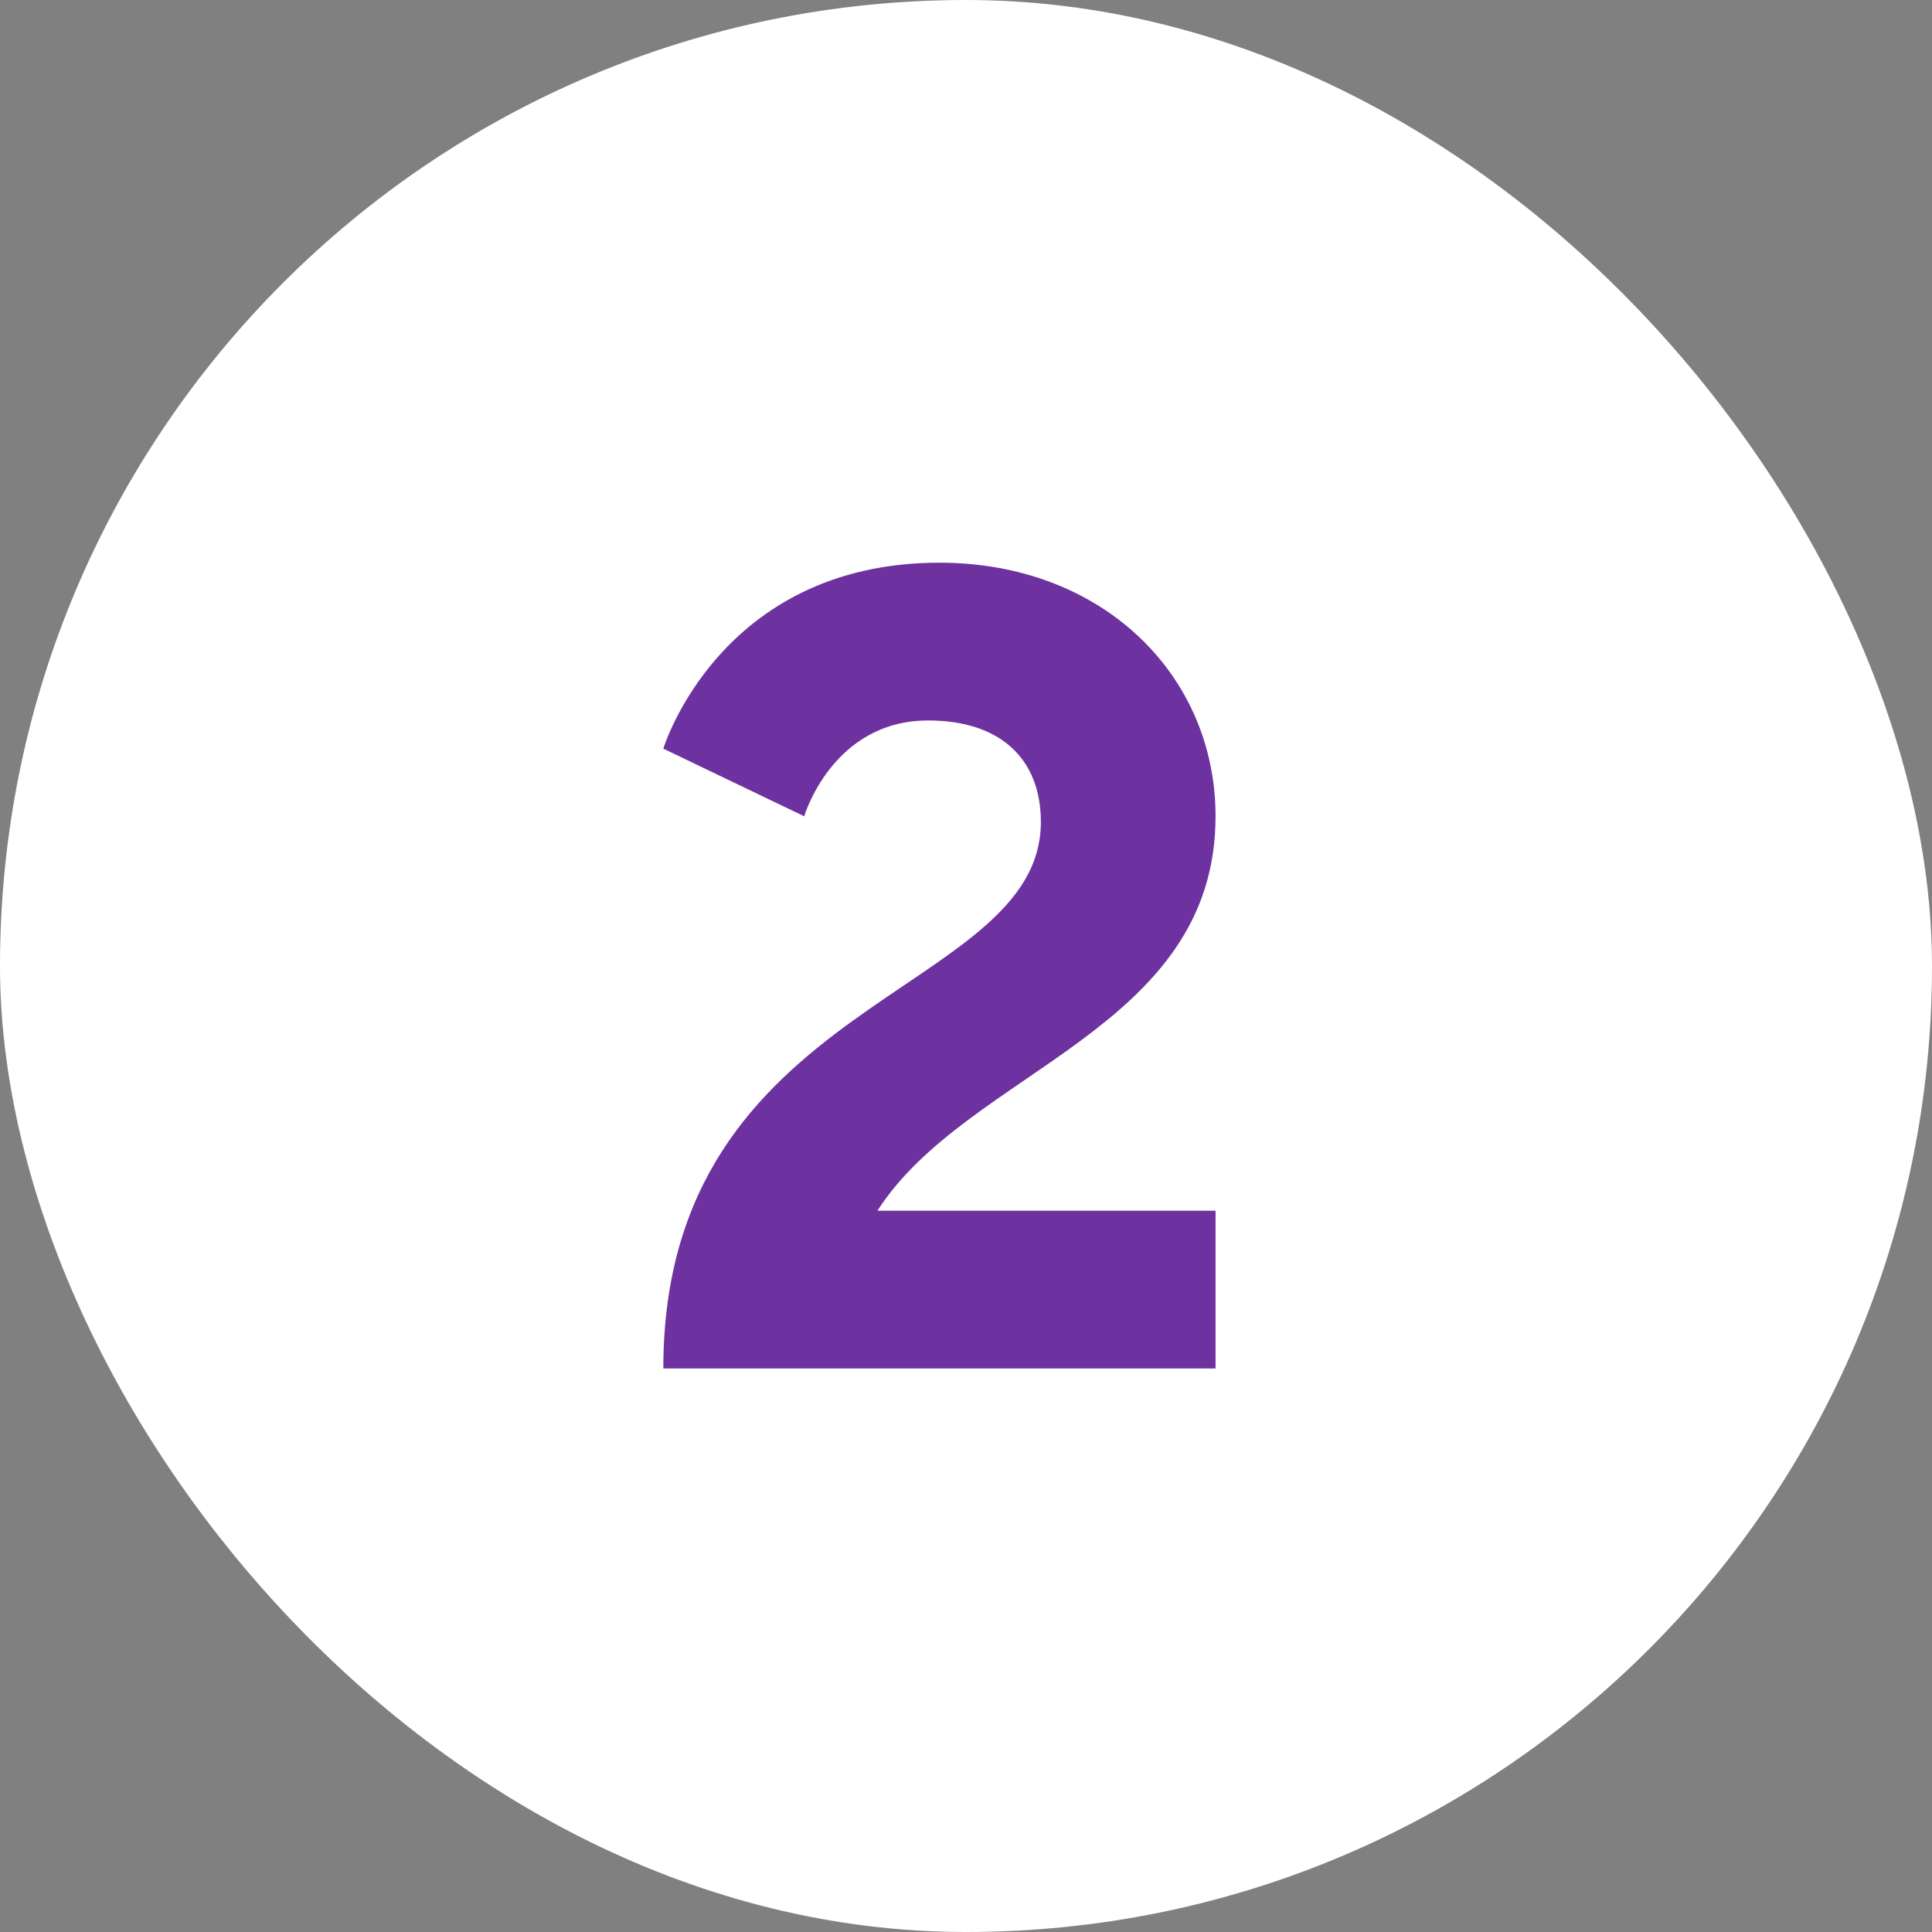
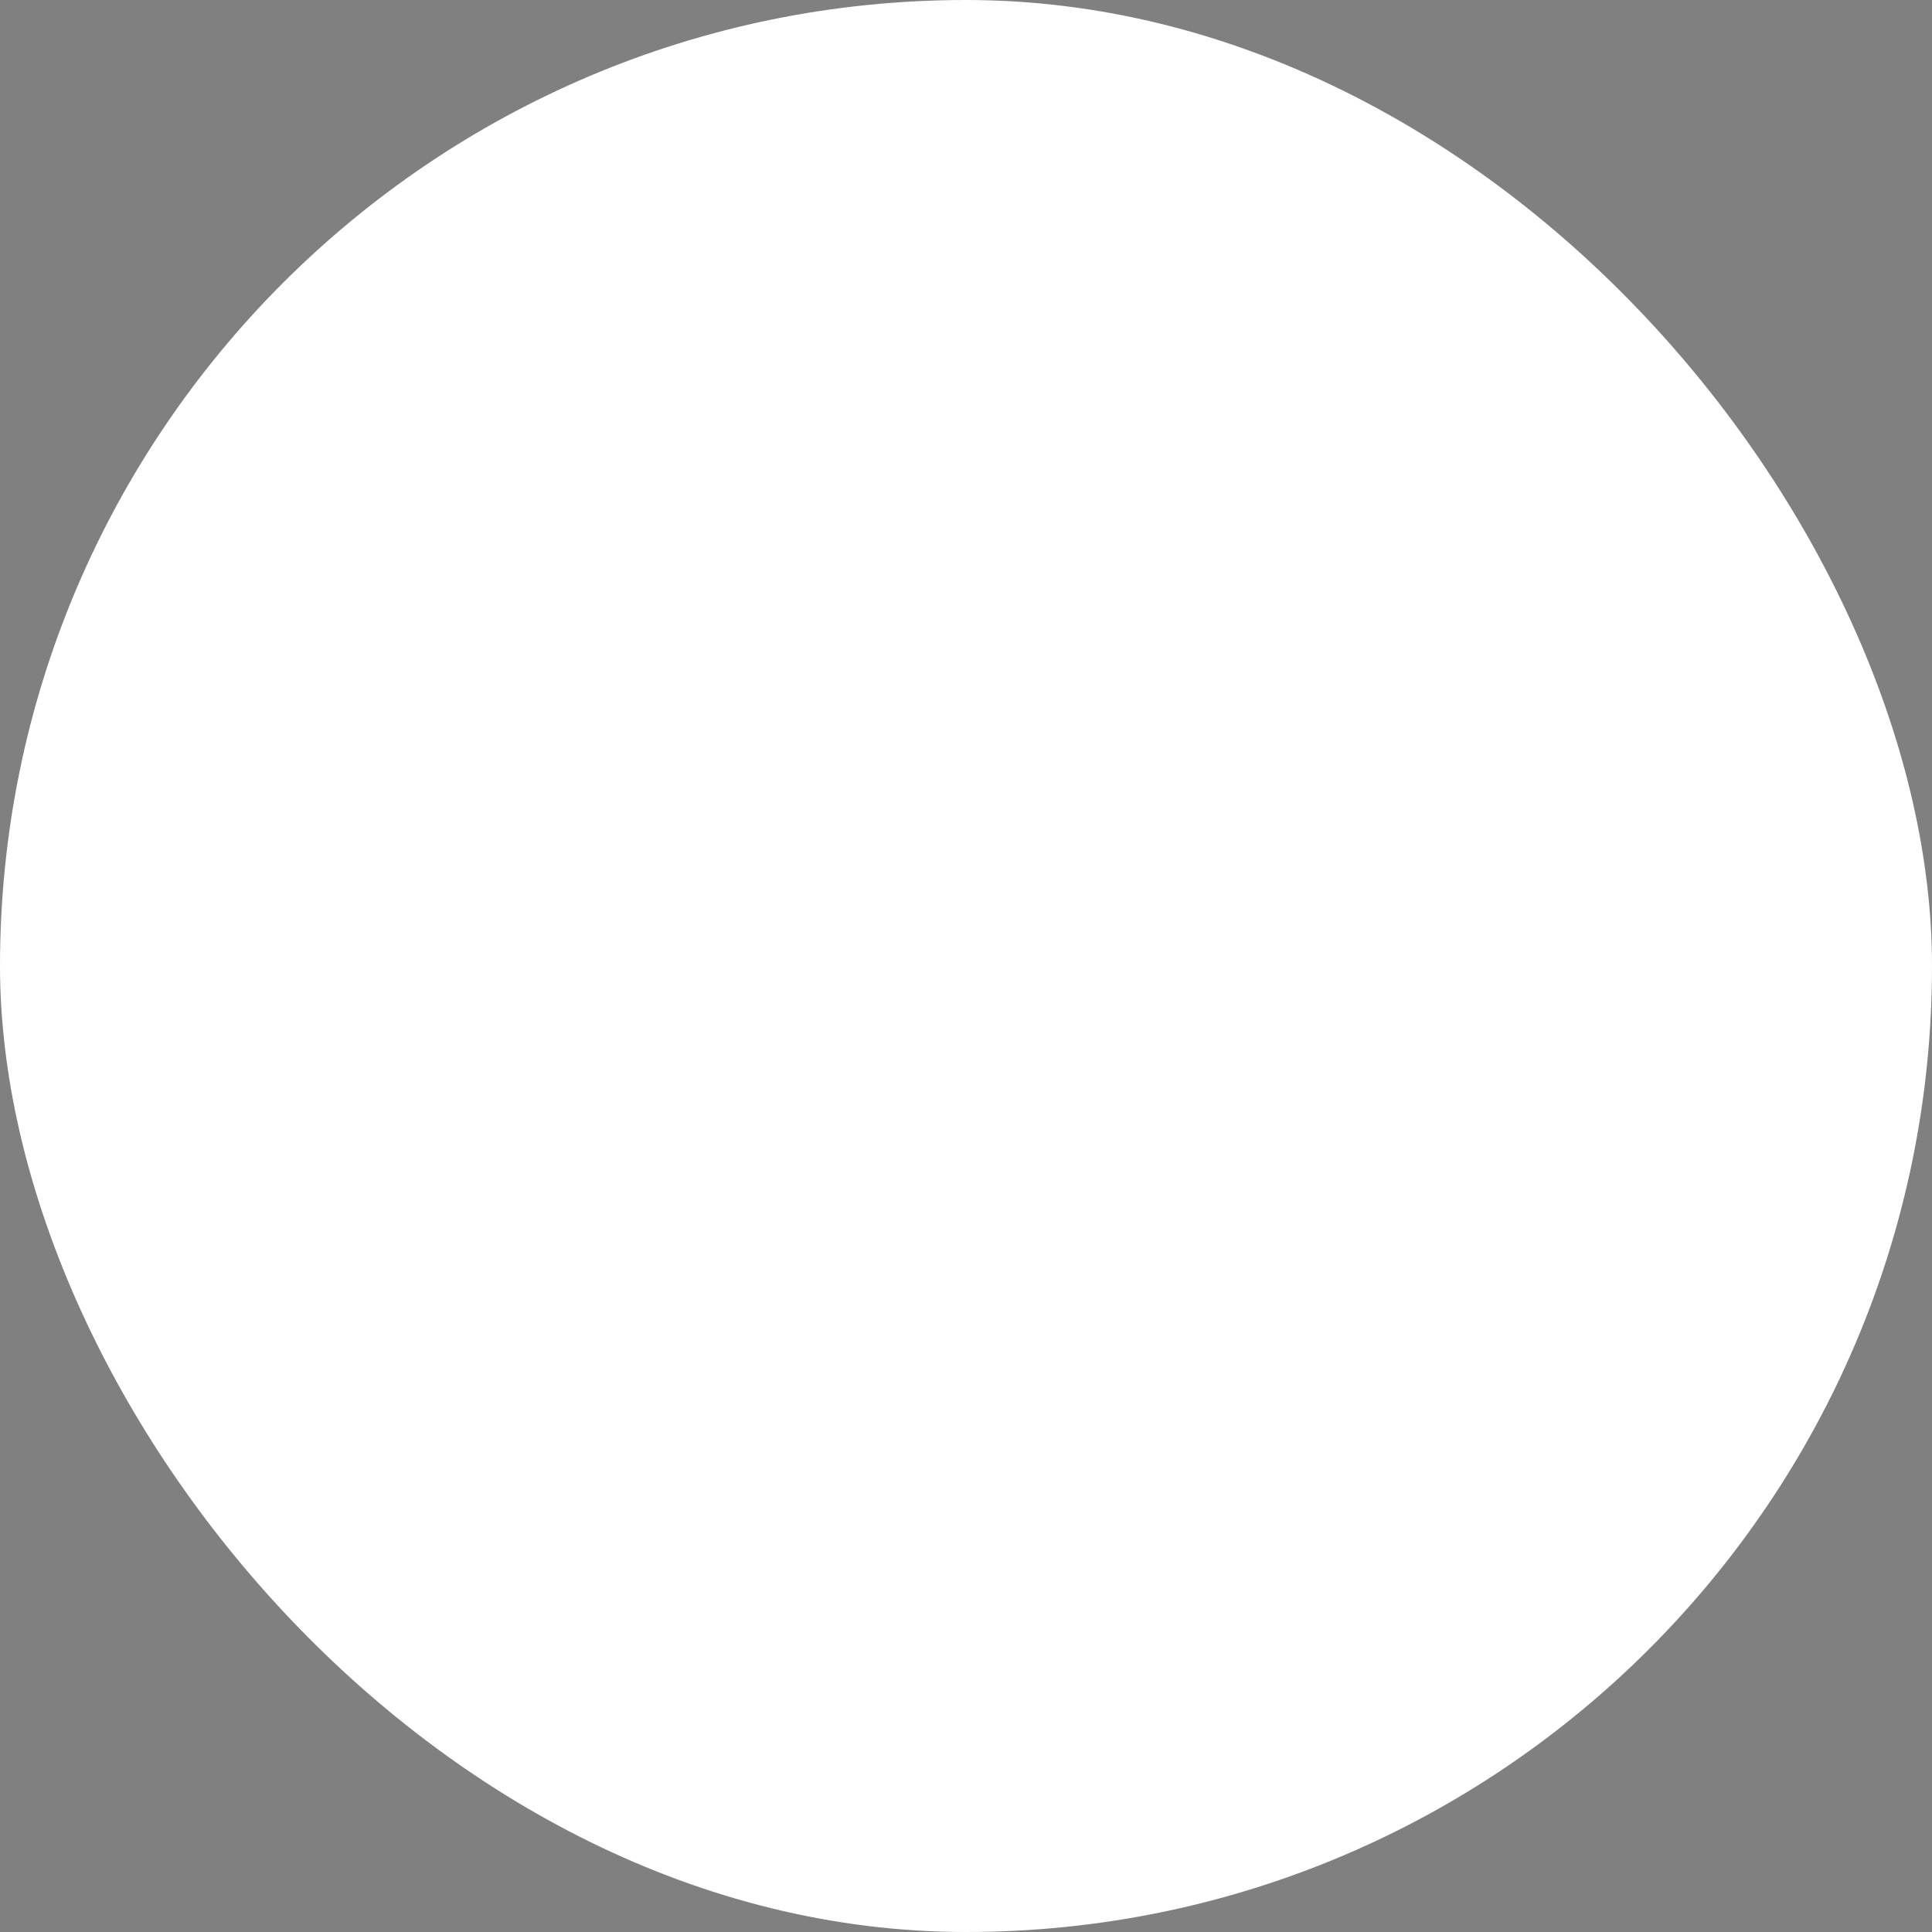
<svg xmlns="http://www.w3.org/2000/svg" width="48" height="48" viewBox="0 0 48 48" fill="none">
  <rect x="0" y="0" width="48" height="48" fill="#808080" stroke="none" />
  <rect width="48" height="48" rx="24" fill="white" />
-   <path d="M30.2 34H16.48C16.48 24.76 25.86 24.76 25.86 20.42C25.86 18.88 24.88 17.9 23.06 17.9C20.68 17.9 19.98 20.28 19.98 20.28L16.48 18.6C16.48 18.6 17.88 13.98 23.34 13.98C27.4 13.98 30.2 16.78 30.2 20.28C30.2 25.6 24.04 26.58 21.8 30.08H30.2V34Z" fill="#6E32A0" />
</svg>